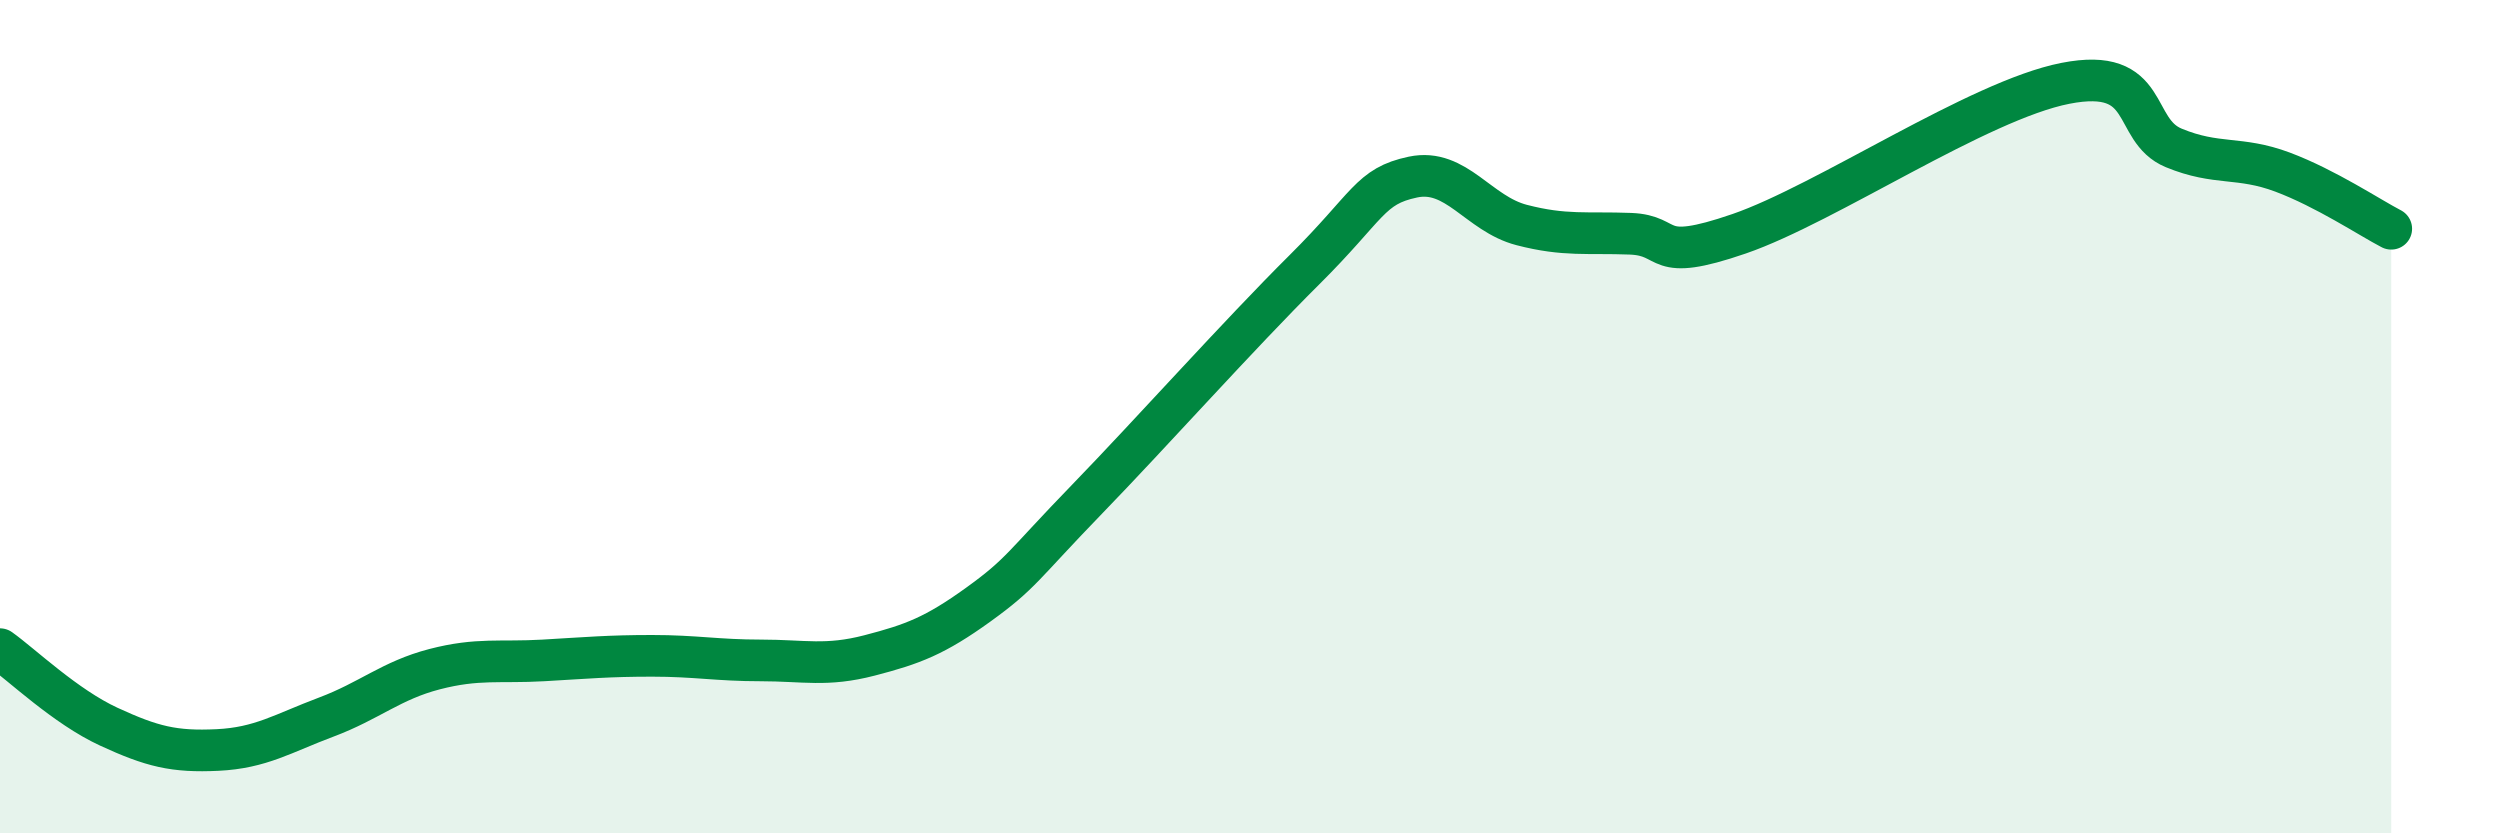
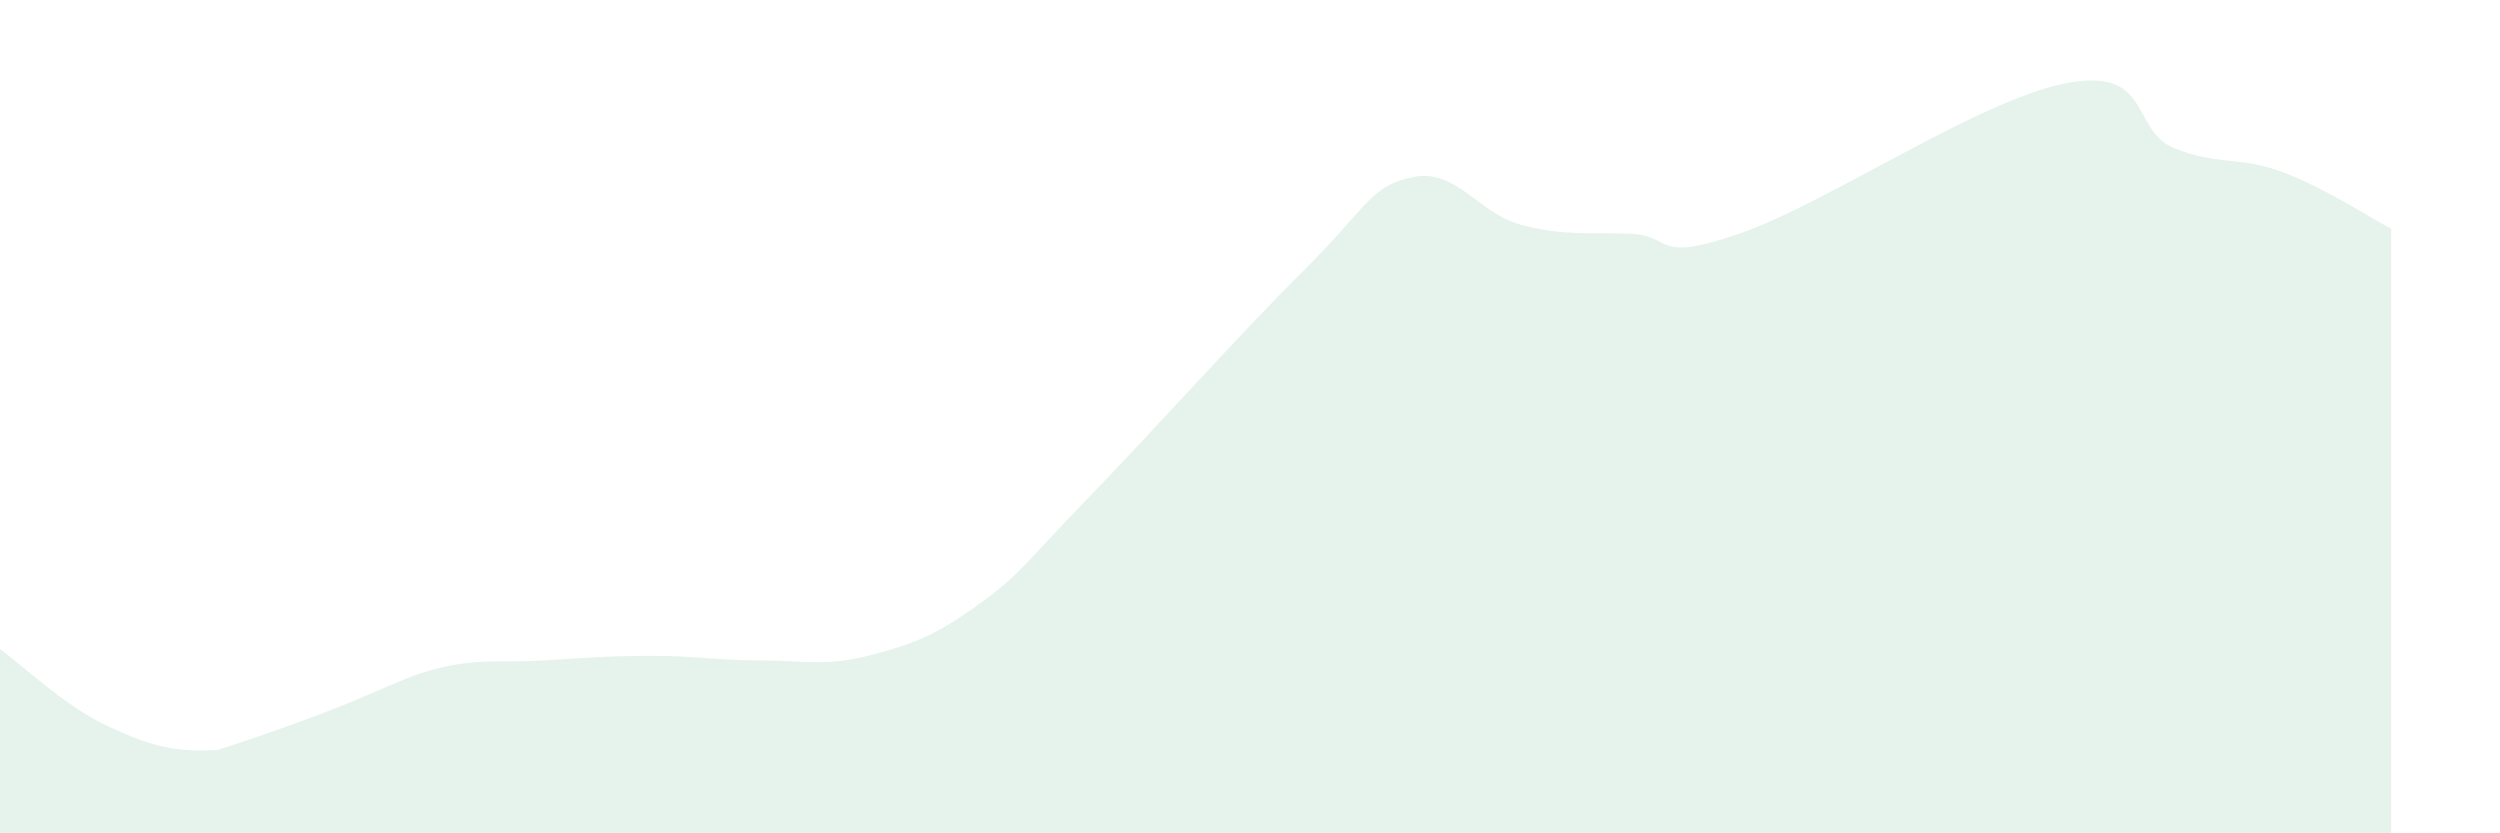
<svg xmlns="http://www.w3.org/2000/svg" width="60" height="20" viewBox="0 0 60 20">
-   <path d="M 0,15.58 C 0.52,15.95 1.57,16.96 2.61,17.44 C 3.65,17.92 4.18,18.05 5.22,18 C 6.26,17.95 6.79,17.6 7.83,17.21 C 8.87,16.82 9.39,16.33 10.43,16.06 C 11.47,15.79 12,15.91 13.04,15.85 C 14.08,15.79 14.61,15.74 15.65,15.74 C 16.69,15.74 17.22,15.85 18.26,15.85 C 19.3,15.85 19.83,16 20.87,15.73 C 21.91,15.46 22.44,15.26 23.48,14.51 C 24.52,13.76 24.53,13.59 26.09,11.98 C 27.65,10.37 29.74,8.03 31.3,6.48 C 32.86,4.93 32.87,4.47 33.91,4.25 C 34.95,4.03 35.48,5.13 36.52,5.4 C 37.56,5.67 38.09,5.57 39.13,5.61 C 40.17,5.65 39.65,6.33 41.74,5.61 C 43.83,4.89 47.48,2.41 49.57,2 C 51.66,1.59 51.13,3.12 52.17,3.55 C 53.21,3.98 53.74,3.74 54.78,4.13 C 55.82,4.52 56.87,5.22 57.39,5.49L57.39 20L0 20Z" fill="#008740" opacity="0.1" stroke-linecap="round" stroke-linejoin="round" />
-   <path d="M 0,15.58 C 0.52,15.95 1.57,16.96 2.61,17.44 C 3.65,17.92 4.18,18.05 5.22,18 C 6.26,17.95 6.79,17.6 7.83,17.21 C 8.87,16.82 9.39,16.33 10.43,16.06 C 11.47,15.79 12,15.91 13.04,15.85 C 14.08,15.79 14.61,15.74 15.65,15.74 C 16.69,15.74 17.22,15.85 18.26,15.85 C 19.3,15.85 19.83,16 20.87,15.73 C 21.91,15.46 22.44,15.26 23.48,14.51 C 24.52,13.76 24.53,13.59 26.09,11.98 C 27.65,10.37 29.74,8.03 31.3,6.48 C 32.86,4.93 32.87,4.47 33.91,4.25 C 34.95,4.03 35.48,5.13 36.52,5.4 C 37.56,5.67 38.09,5.57 39.13,5.61 C 40.17,5.65 39.65,6.33 41.74,5.61 C 43.83,4.89 47.48,2.41 49.57,2 C 51.66,1.59 51.13,3.12 52.17,3.55 C 53.21,3.98 53.74,3.74 54.78,4.13 C 55.82,4.52 56.87,5.22 57.39,5.49" stroke="#008740" stroke-width="1" fill="none" stroke-linecap="round" stroke-linejoin="round" />
+   <path d="M 0,15.58 C 0.52,15.95 1.57,16.96 2.61,17.44 C 3.65,17.92 4.18,18.05 5.22,18 C 8.87,16.82 9.39,16.33 10.43,16.06 C 11.47,15.79 12,15.91 13.04,15.85 C 14.08,15.79 14.61,15.74 15.65,15.74 C 16.69,15.74 17.22,15.85 18.26,15.85 C 19.3,15.85 19.83,16 20.87,15.73 C 21.91,15.46 22.44,15.26 23.48,14.51 C 24.52,13.76 24.53,13.59 26.09,11.98 C 27.65,10.37 29.74,8.03 31.3,6.48 C 32.86,4.93 32.87,4.47 33.91,4.25 C 34.95,4.03 35.48,5.13 36.52,5.4 C 37.56,5.67 38.09,5.57 39.13,5.61 C 40.17,5.65 39.65,6.33 41.74,5.61 C 43.83,4.89 47.48,2.41 49.57,2 C 51.66,1.59 51.13,3.12 52.17,3.55 C 53.21,3.98 53.74,3.74 54.78,4.13 C 55.82,4.52 56.87,5.22 57.39,5.49L57.39 20L0 20Z" fill="#008740" opacity="0.1" stroke-linecap="round" stroke-linejoin="round" />
</svg>